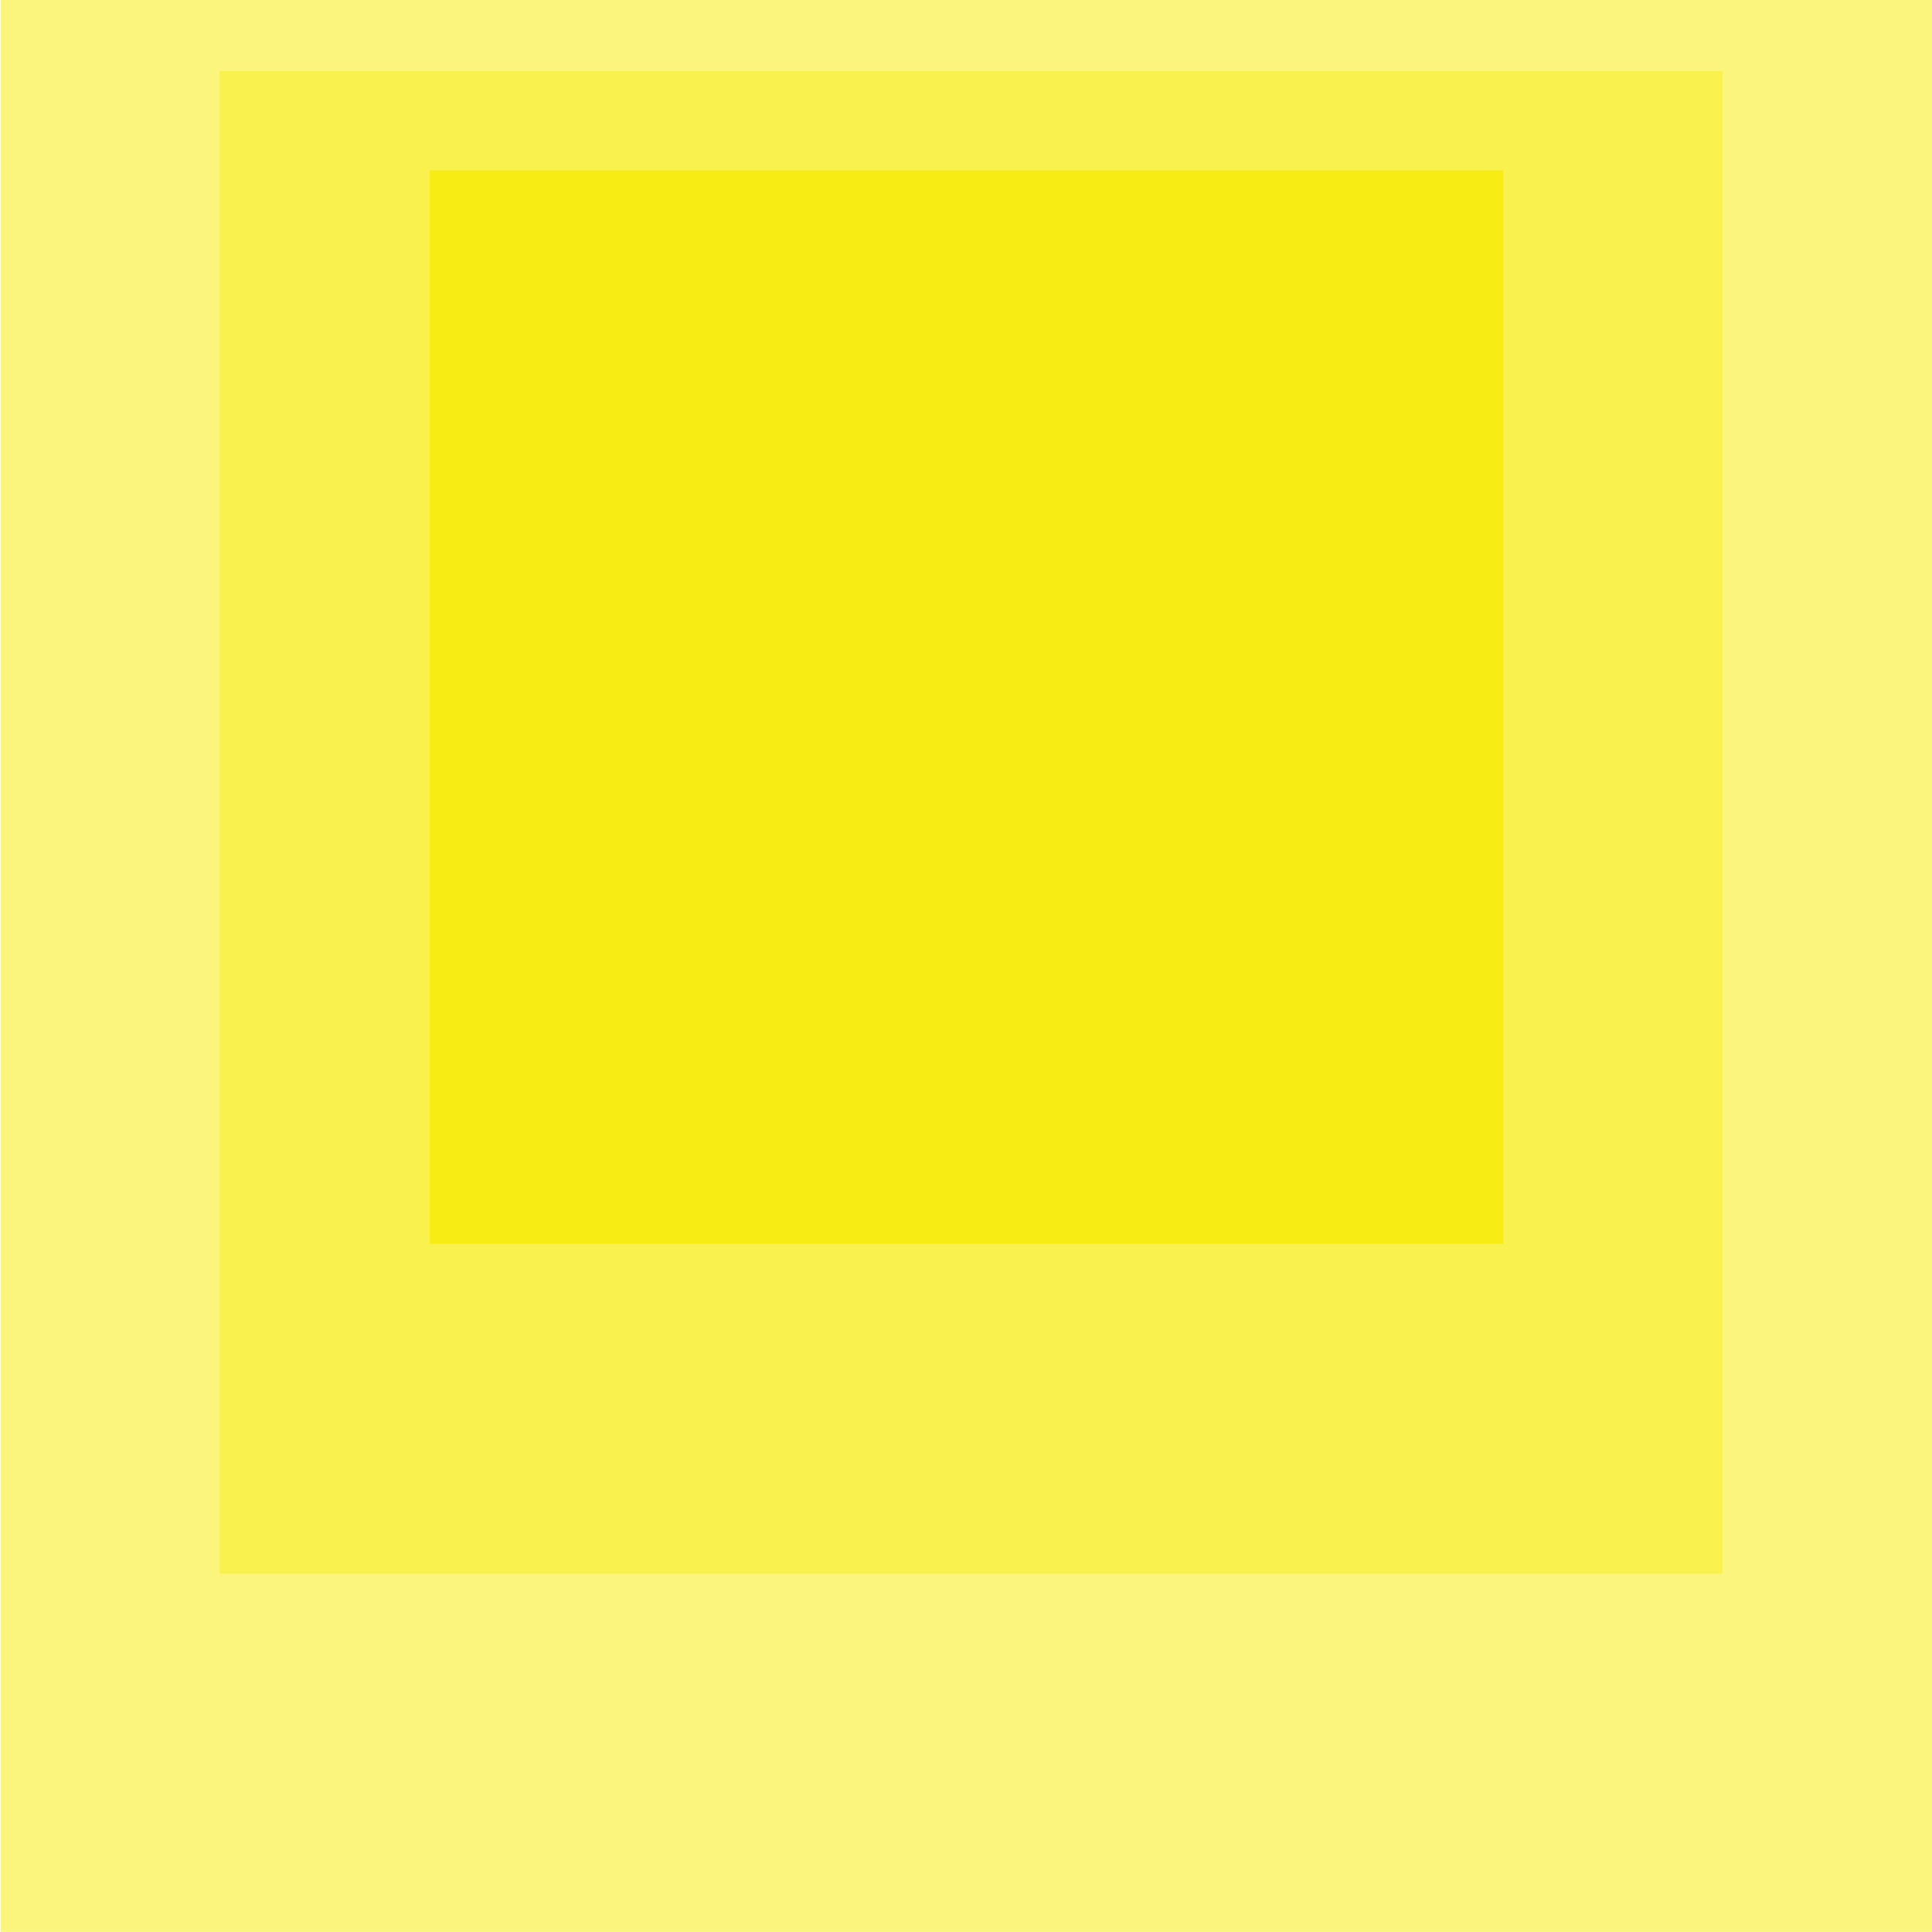
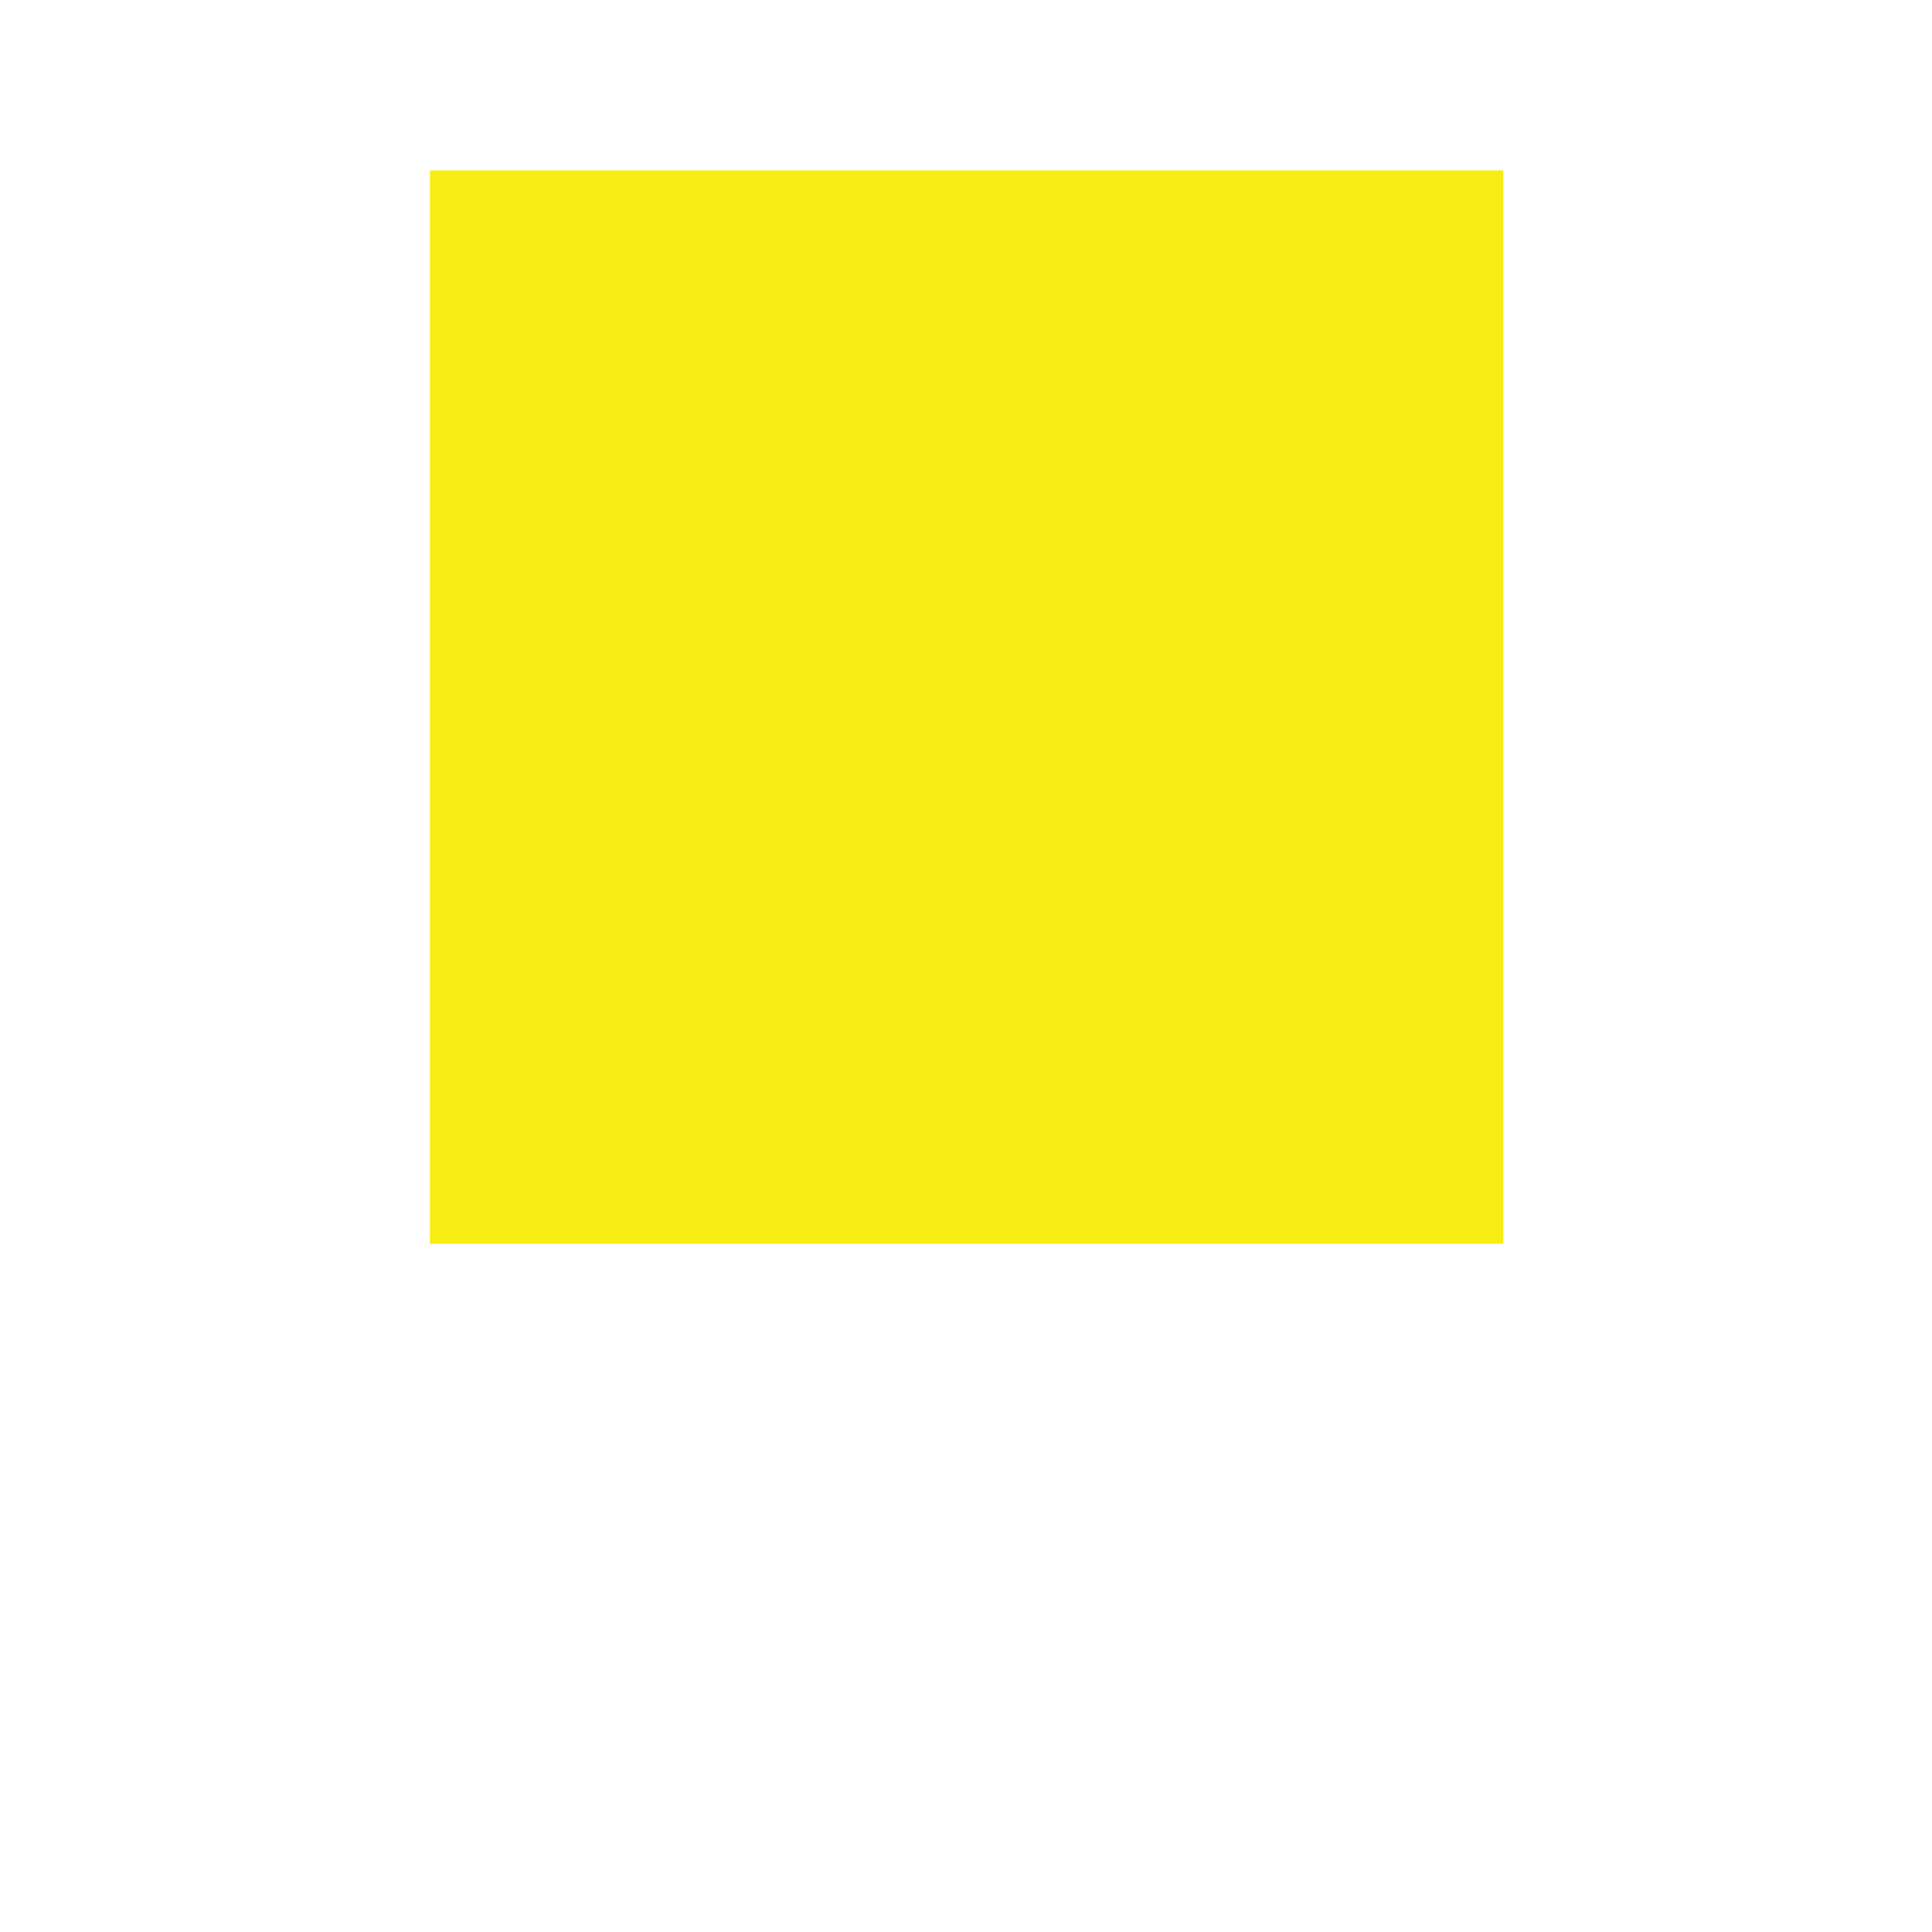
<svg xmlns="http://www.w3.org/2000/svg" version="1.1" viewBox="0 0 1296 1296">
  <defs>
    <style>
      .cls-1, .cls-2, .cls-3 {
        fill: #f7ec13;
      }

      .cls-2 {
        opacity: .45;
      }

      .cls-3 {
        opacity: .55;
      }
    </style>
  </defs>
  <g>
    <g id="Layer_1">
-       <rect class="cls-3" x=".38" y="-.08" width="1296" height="1296" />
-       <rect class="cls-2" x="147.44" y="47.66" width="1008" height="1008" />
      <rect class="cls-1" x="288.38" y="114.3" width="720" height="720" />
    </g>
  </g>
</svg>